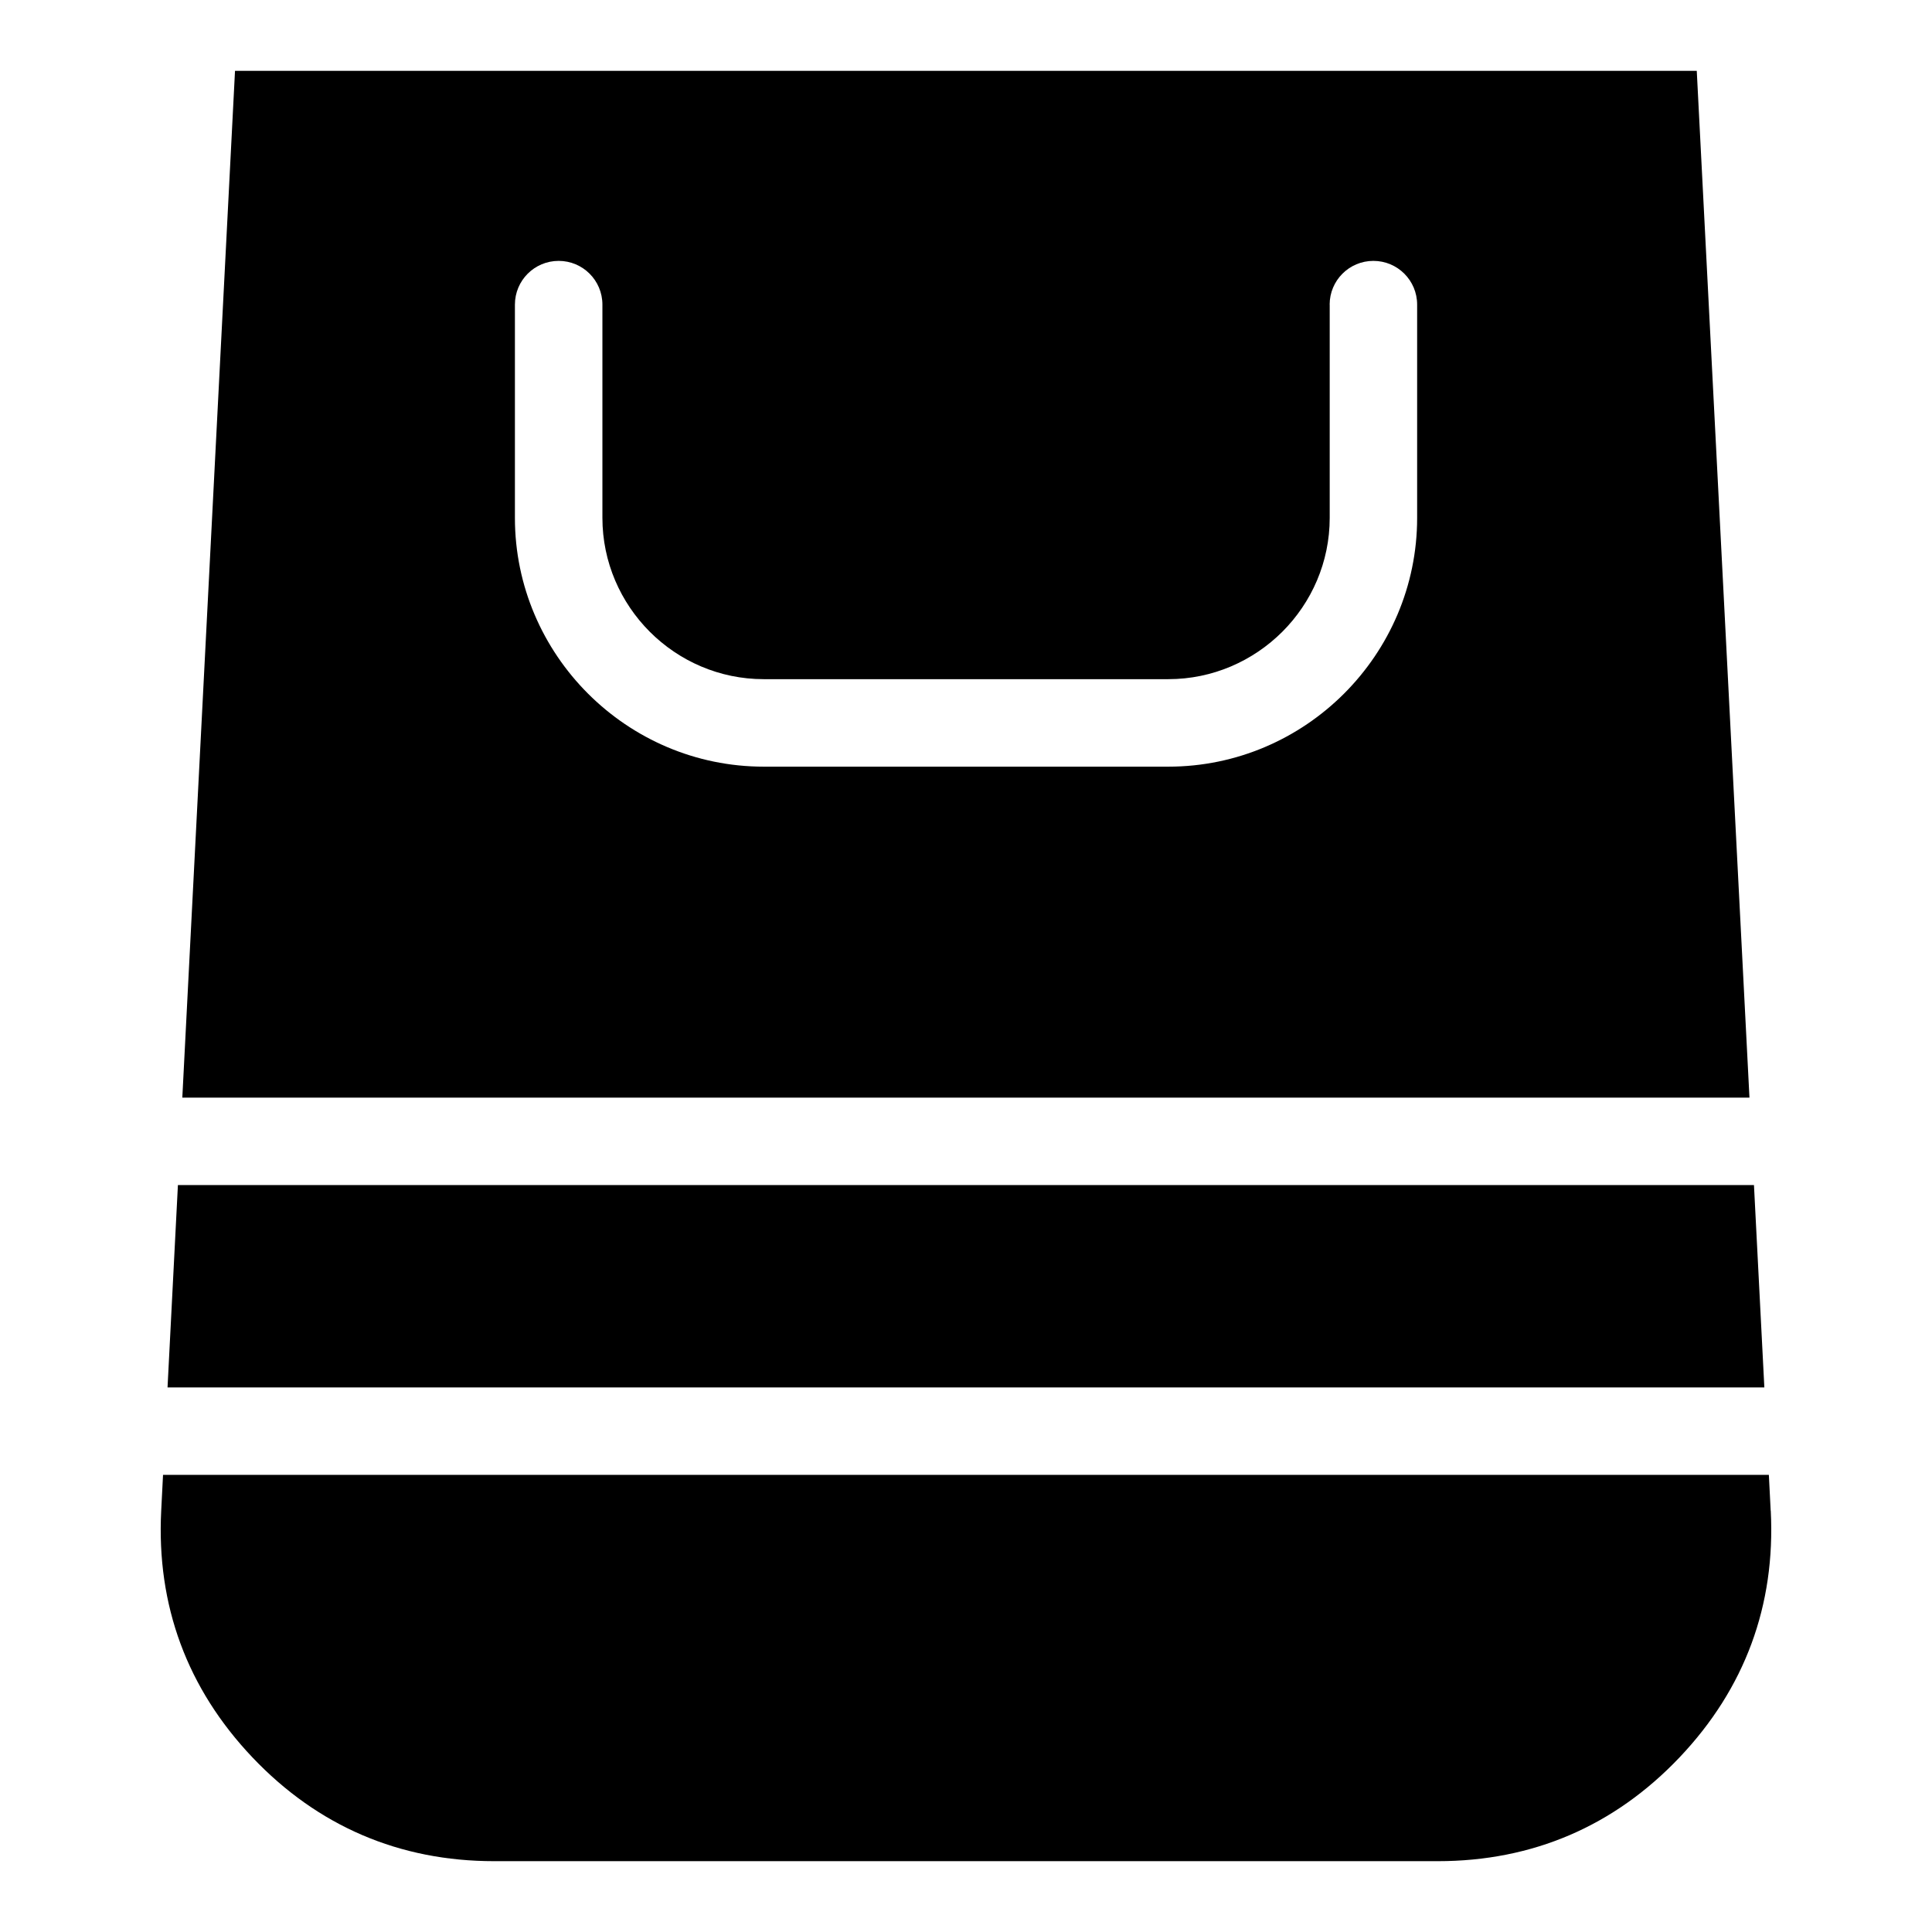
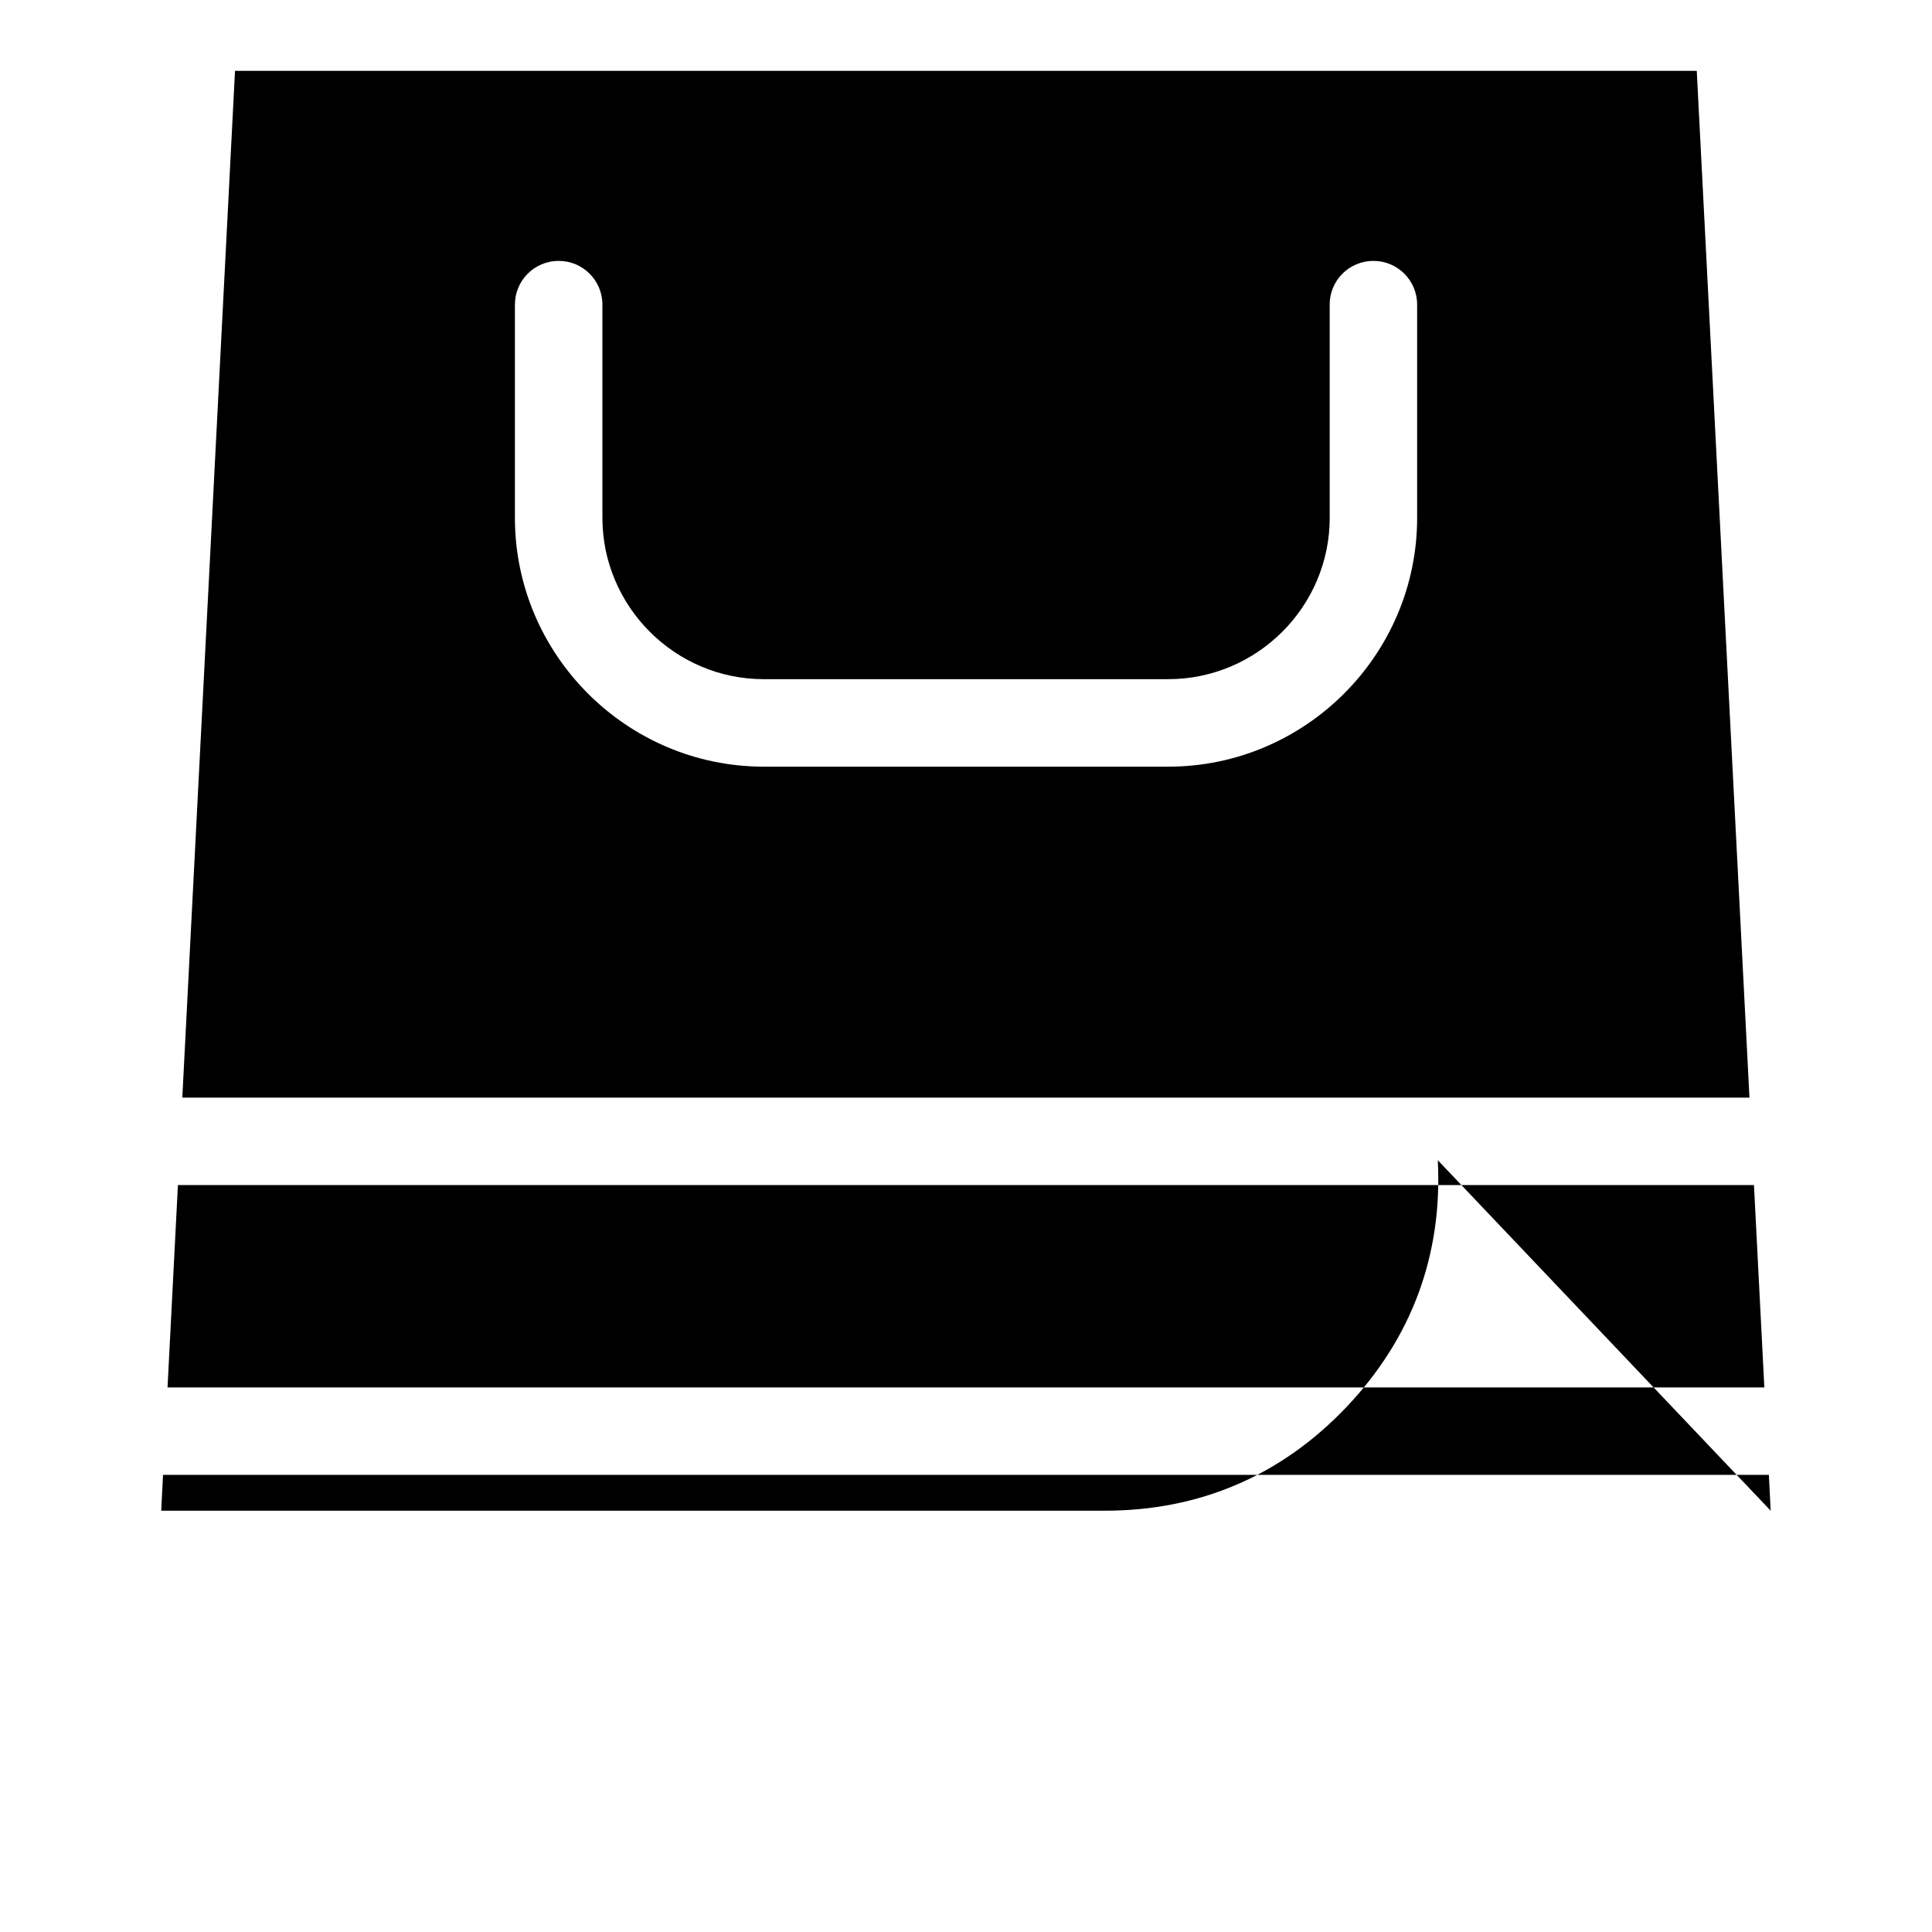
<svg xmlns="http://www.w3.org/2000/svg" fill="#000000" width="800px" height="800px" version="1.1" viewBox="144 144 512 512">
-   <path d="m613.25 544.35-0.484-9.492h-425.56l-0.484 9.492c-1.285 25.09 6.879 47.156 24.184 65.387 17.305 18.215 38.934 27.492 64.055 27.492h250.07c25.121 0 46.75-9.281 64.055-27.492 17.305-18.227 25.469-40.281 24.184-65.387zm-116.88-319.62c0-6.41 5.184-11.594 11.594-11.594s11.594 5.184 11.594 11.594v56.512c0 18.137-7.422 34.629-19.363 46.566-11.941 11.941-28.43 19.363-46.566 19.363h-107.24c-18.137 0-34.629-7.422-46.566-19.363-11.941-11.941-19.363-28.43-19.363-46.566v-56.512c0-6.41 5.184-11.594 11.594-11.594s11.594 5.184 11.594 11.594v56.512c0 11.742 4.82 22.43 12.559 30.184 7.754 7.754 18.441 12.559 30.184 12.559h107.24c11.742 0 22.445-4.82 30.199-12.559 7.754-7.754 12.559-18.441 12.559-30.184v-56.512zm115.2 286.95-2.75-53.625h-417.67l-2.75 53.625h423.18zm-3.945-76.797-13.965-272.11h-387.38l-13.965 272.11z" fill-rule="evenodd" />
+   <path d="m613.25 544.35-0.484-9.492h-425.56l-0.484 9.492h250.07c25.121 0 46.75-9.281 64.055-27.492 17.305-18.227 25.469-40.281 24.184-65.387zm-116.88-319.62c0-6.41 5.184-11.594 11.594-11.594s11.594 5.184 11.594 11.594v56.512c0 18.137-7.422 34.629-19.363 46.566-11.941 11.941-28.43 19.363-46.566 19.363h-107.24c-18.137 0-34.629-7.422-46.566-19.363-11.941-11.941-19.363-28.43-19.363-46.566v-56.512c0-6.41 5.184-11.594 11.594-11.594s11.594 5.184 11.594 11.594v56.512c0 11.742 4.82 22.43 12.559 30.184 7.754 7.754 18.441 12.559 30.184 12.559h107.24c11.742 0 22.445-4.82 30.199-12.559 7.754-7.754 12.559-18.441 12.559-30.184v-56.512zm115.2 286.95-2.75-53.625h-417.67l-2.75 53.625h423.18zm-3.945-76.797-13.965-272.11h-387.38l-13.965 272.11z" fill-rule="evenodd" />
</svg>